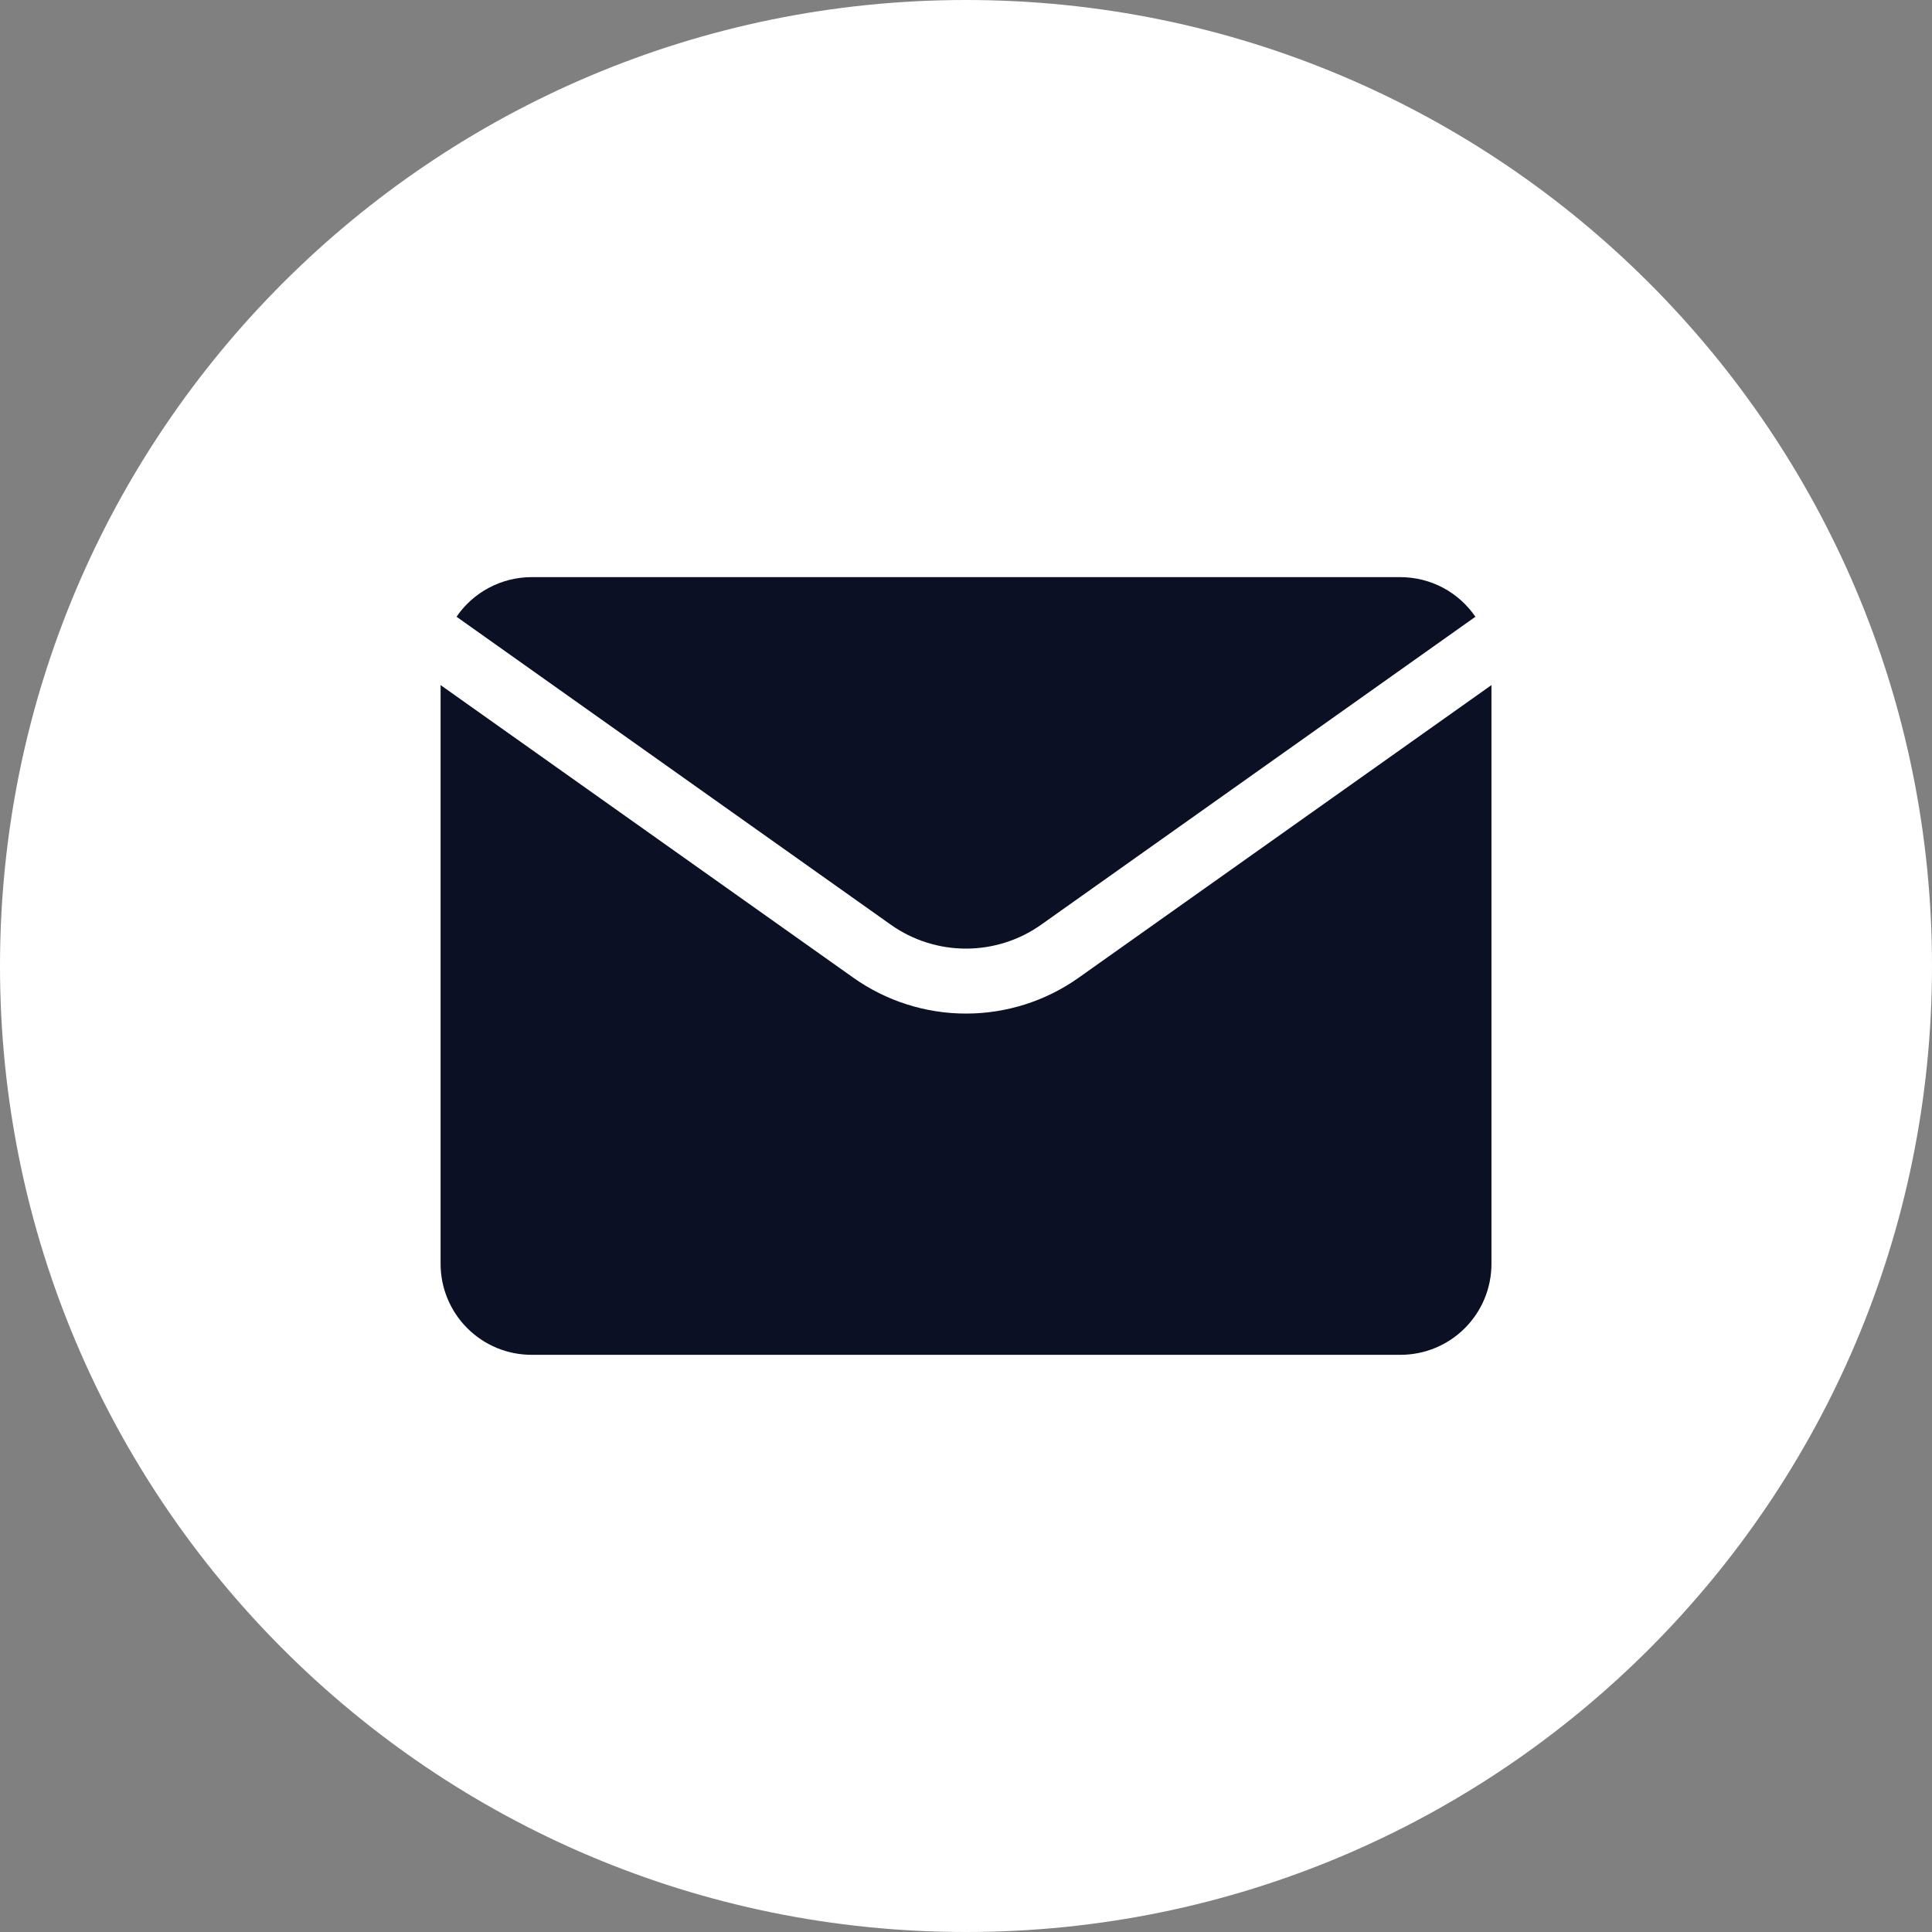
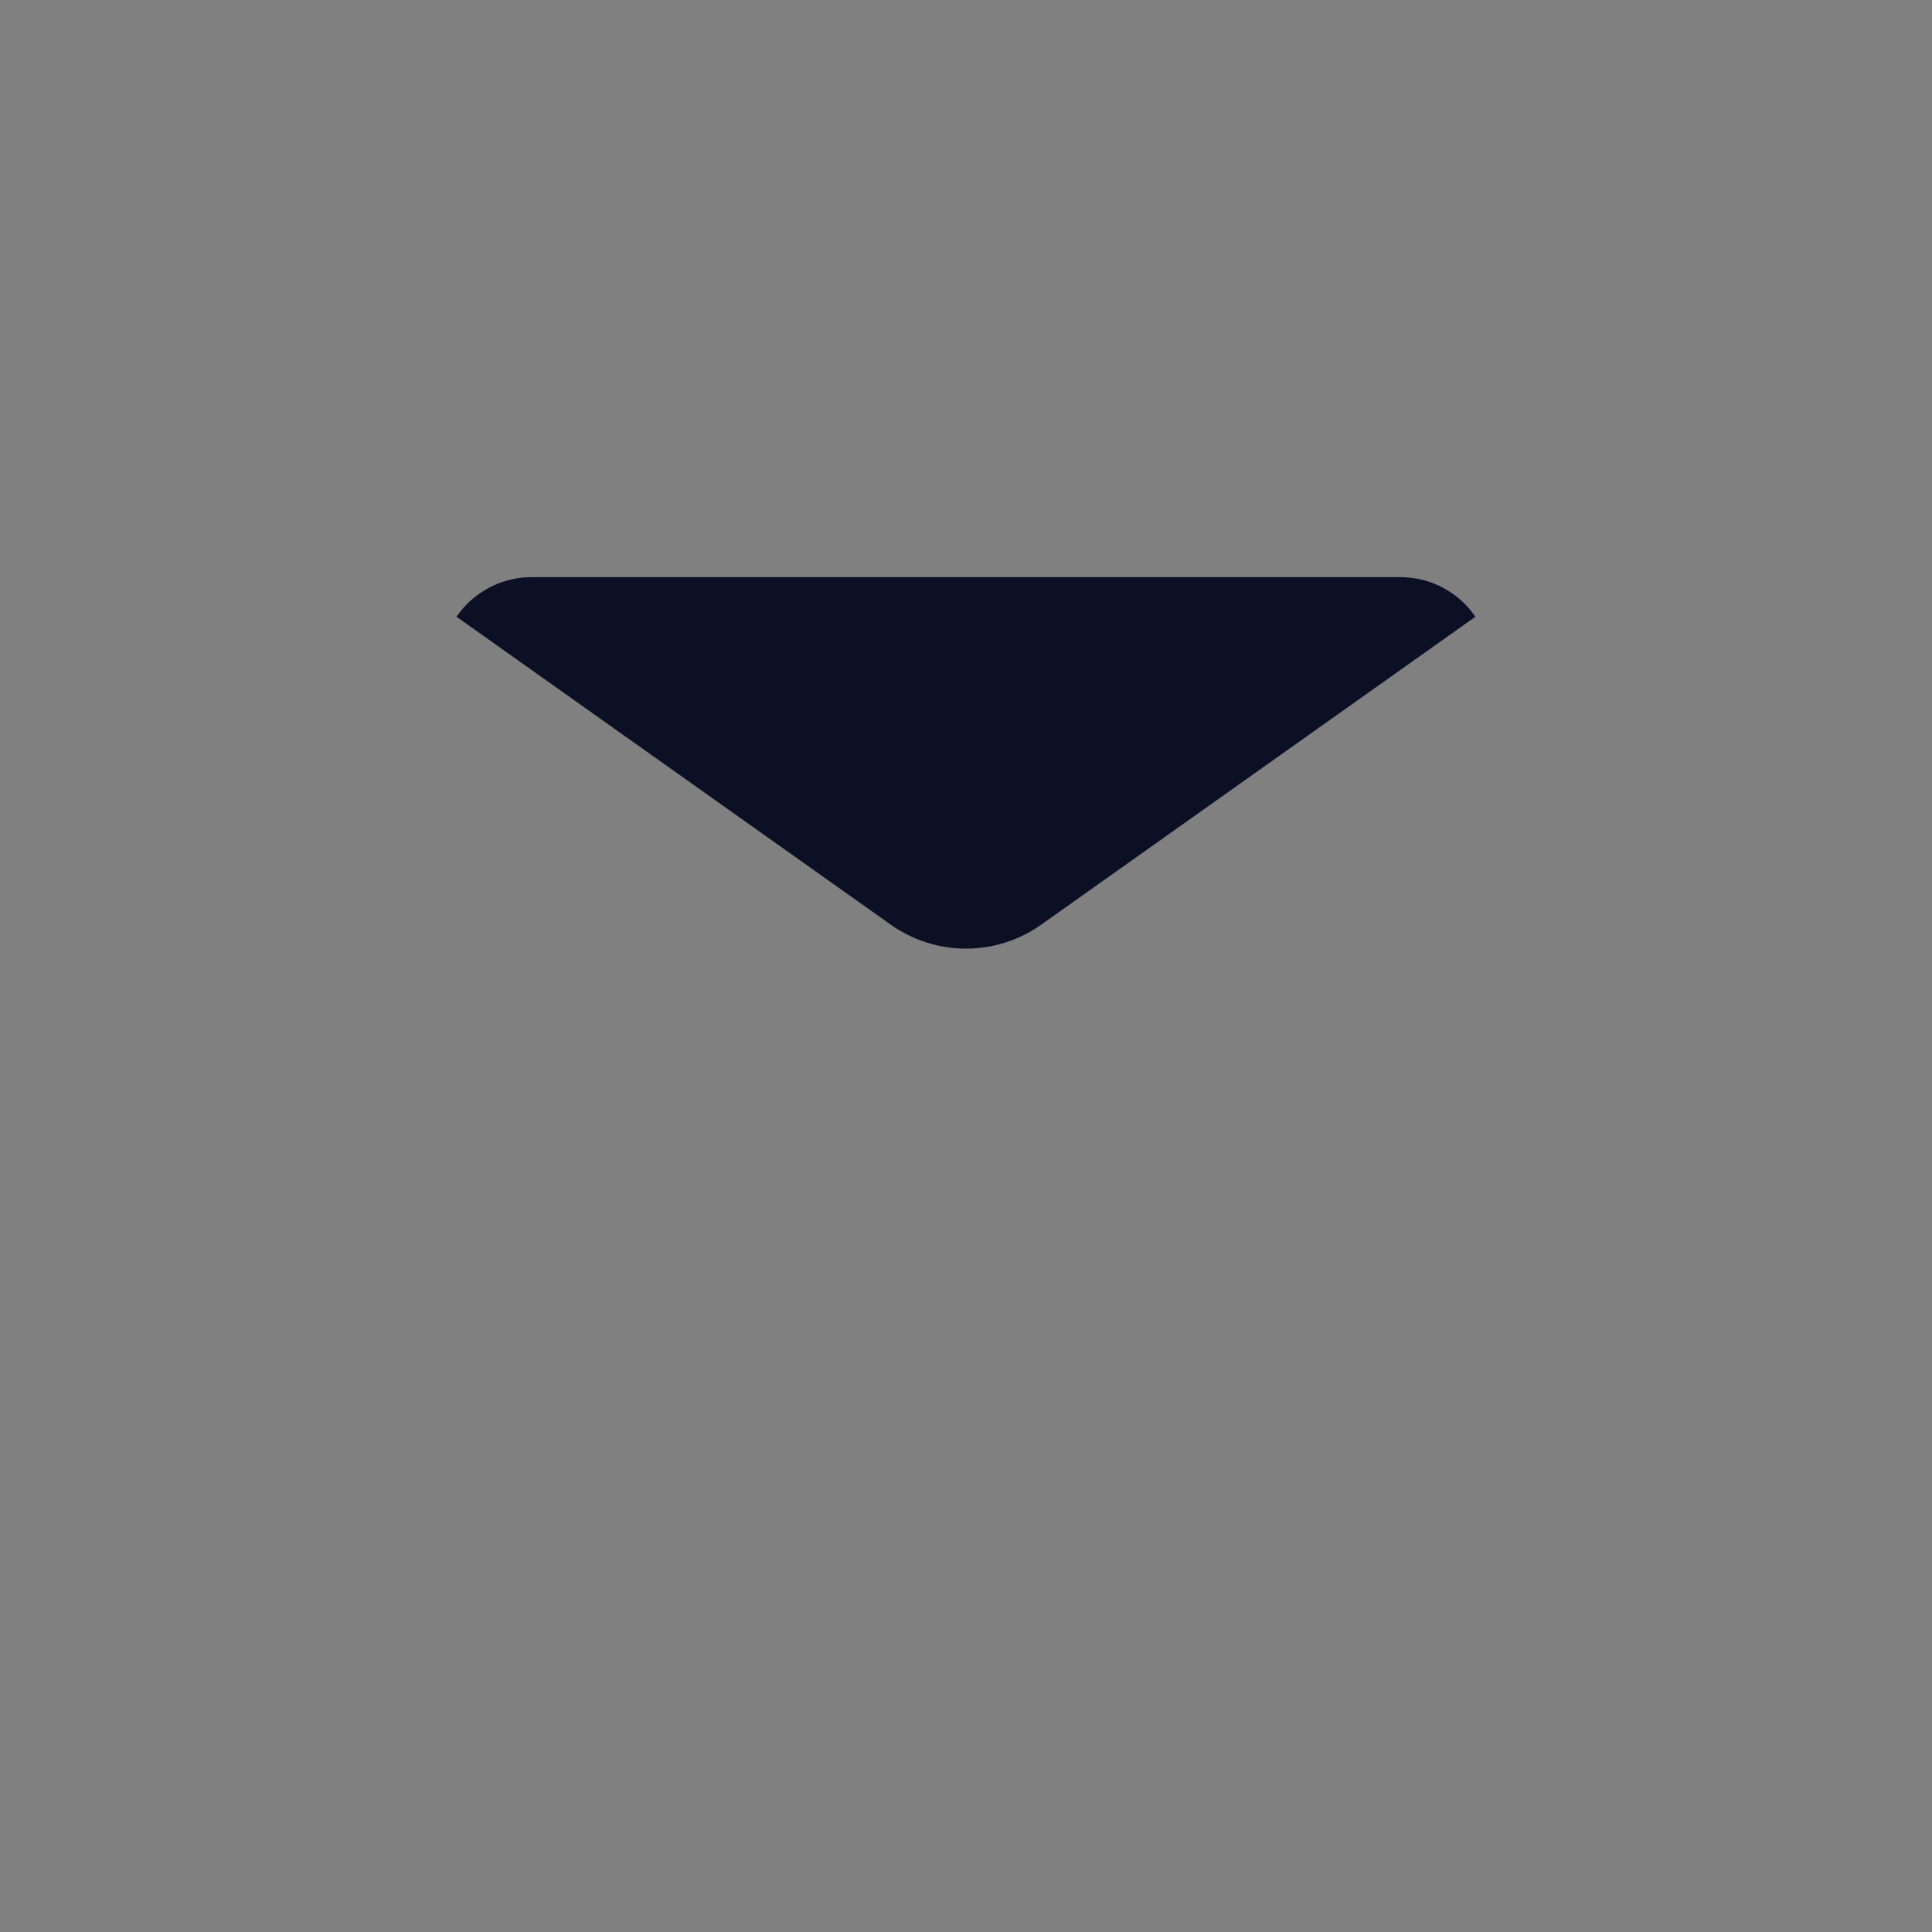
<svg xmlns="http://www.w3.org/2000/svg" width="40" height="40" viewBox="0 0 40 40" fill="none">
  <rect x="0" y="0" width="40" height="40" fill="#808080" stroke="none" />
-   <path d="M40 20C40 8.954 31.046 0 20 0C8.954 0 0 8.954 0 20C0 31.046 8.954 40 20 40C31.046 40 40 31.046 40 20Z" fill="white" />
  <path d="M28.996 11.949H11.005C10.699 11.949 10.398 12.024 10.127 12.167C9.856 12.31 9.624 12.516 9.452 12.769L18.446 19.147C18.9 19.468 19.443 19.64 20 19.64C20.556 19.64 21.099 19.468 21.553 19.147L30.547 12.769C30.374 12.517 30.143 12.31 29.873 12.167C29.602 12.024 29.302 11.95 28.996 11.949Z" fill="#0C1025" />
-   <path d="M22.332 20.243C21.65 20.726 20.836 20.985 20 20.985C19.165 20.985 18.35 20.726 17.668 20.243L9.122 14.184V26.167C9.122 26.666 9.321 27.145 9.674 27.498C10.027 27.852 10.506 28.05 11.005 28.05H28.996C29.495 28.05 29.974 27.852 30.328 27.498C30.681 27.145 30.879 26.666 30.879 26.167V14.184L22.332 20.243Z" fill="#0C1025" />
</svg>